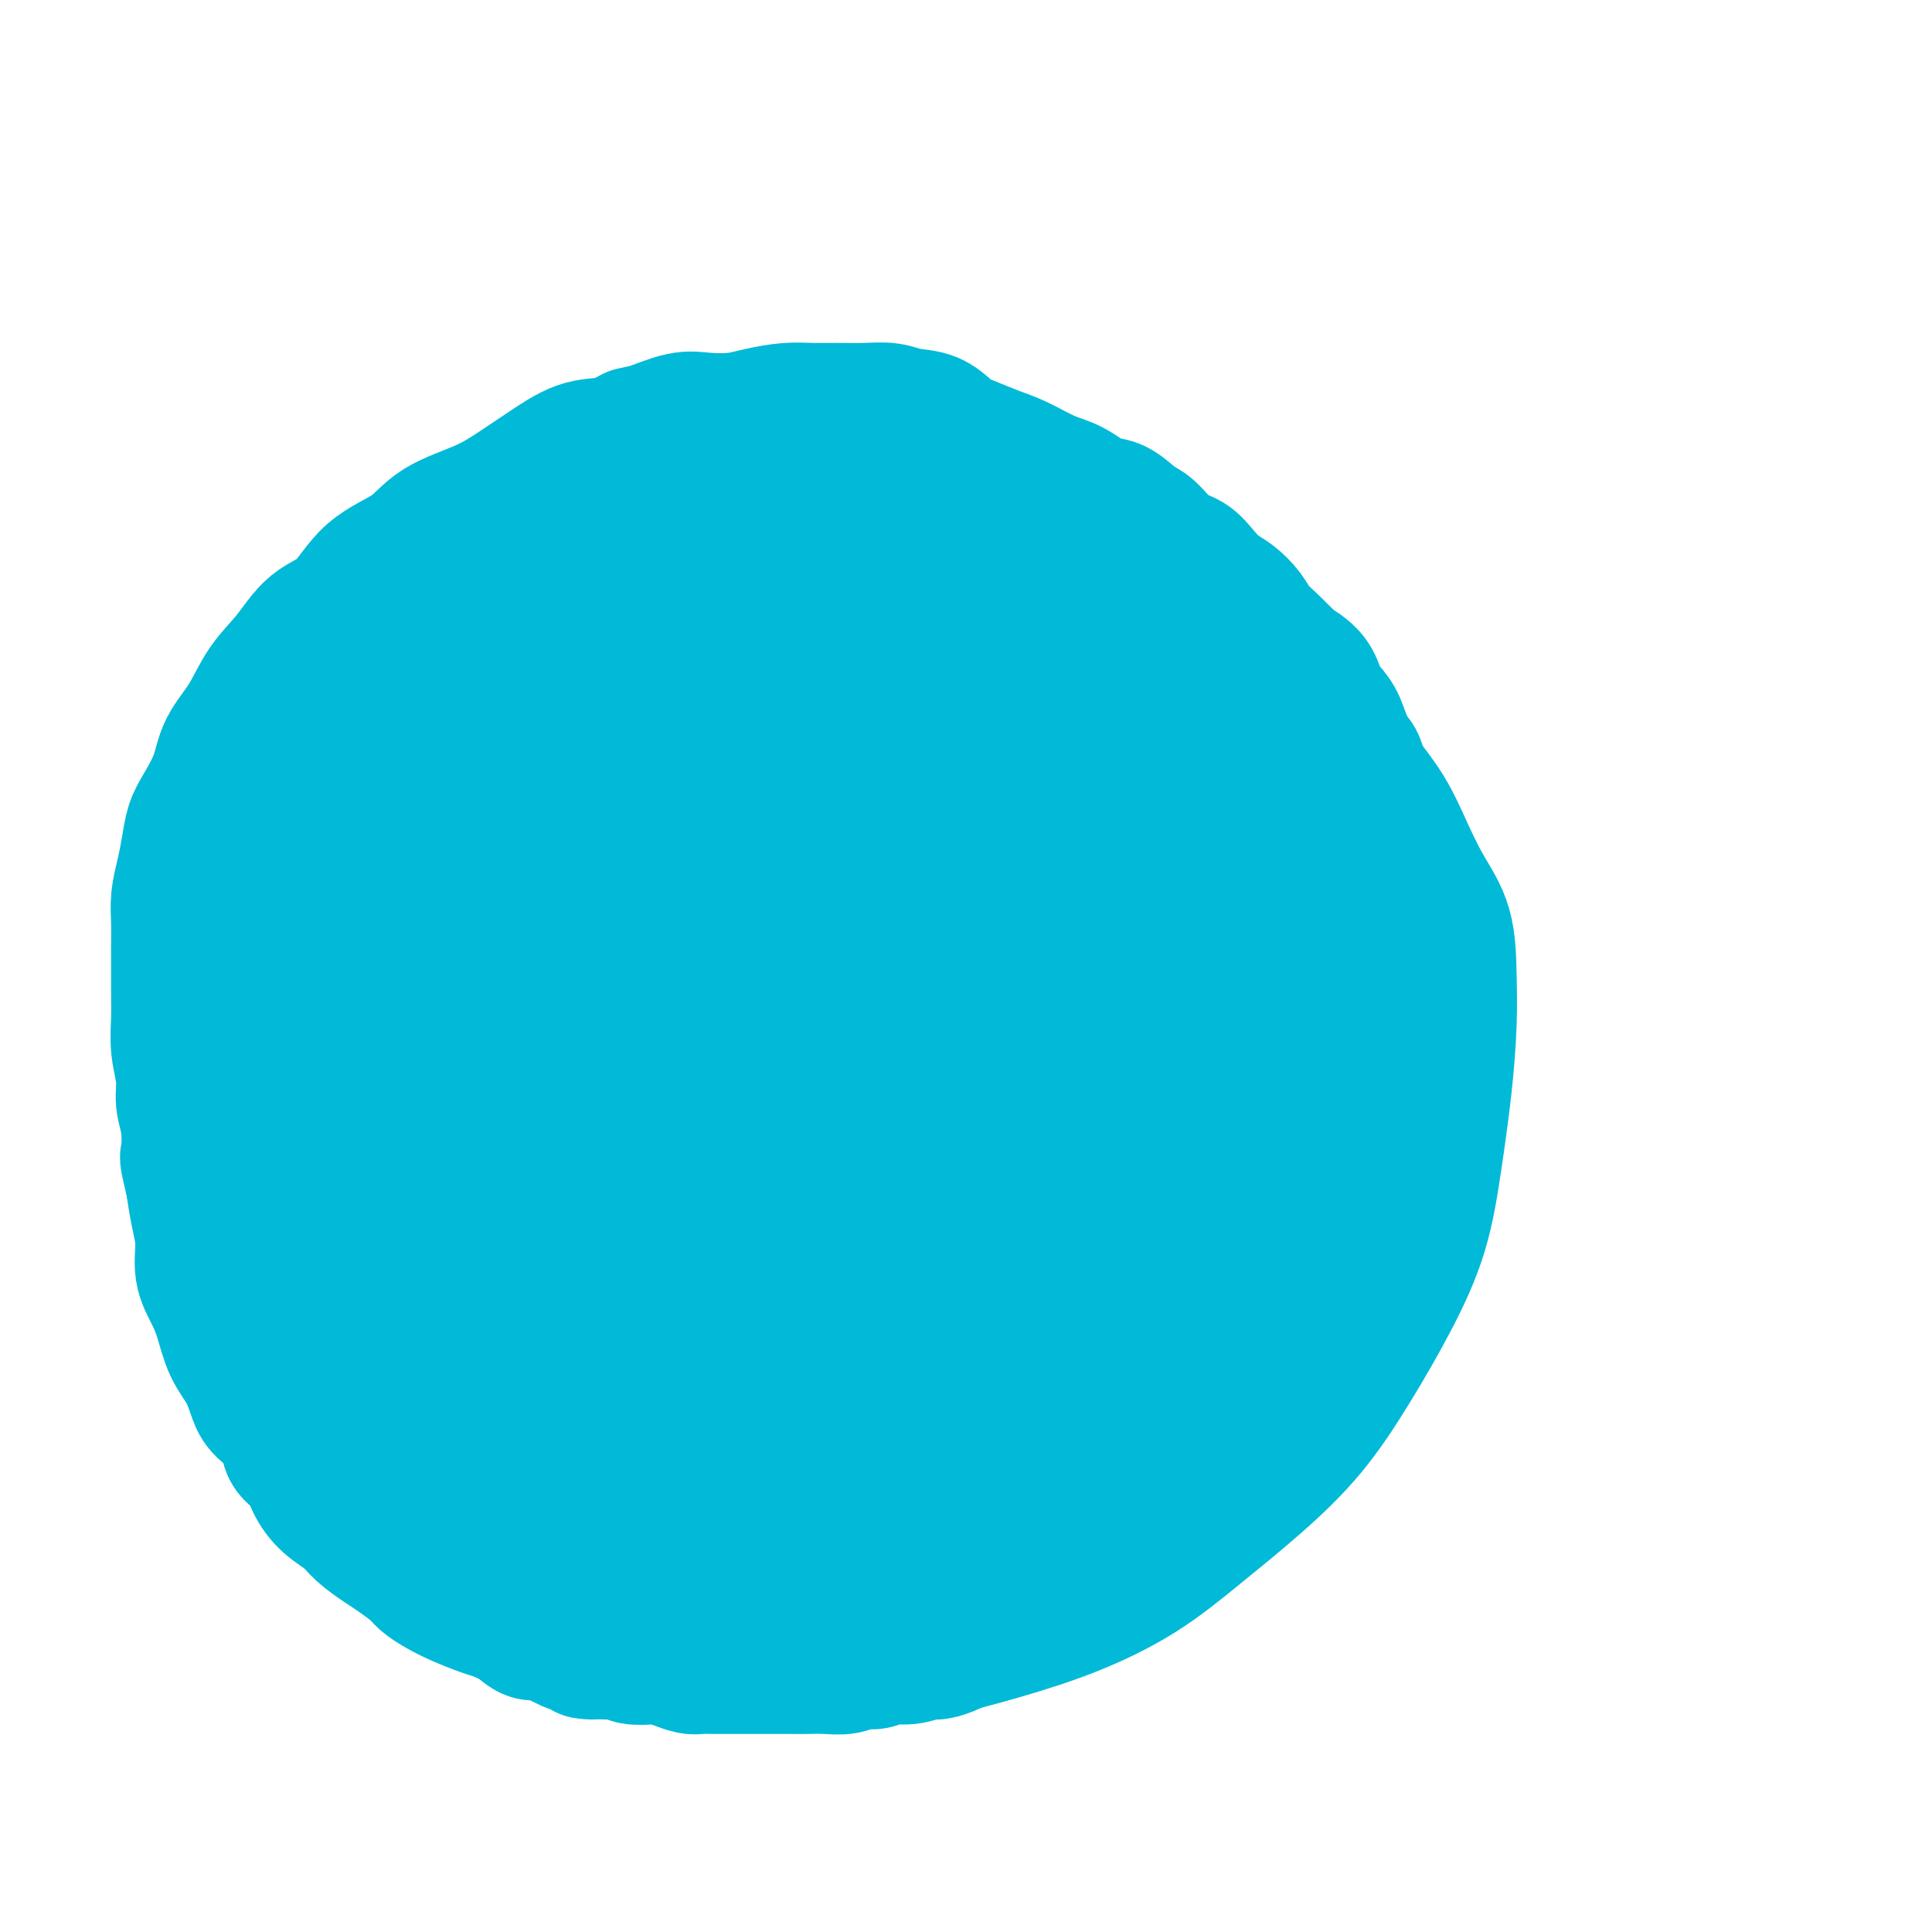
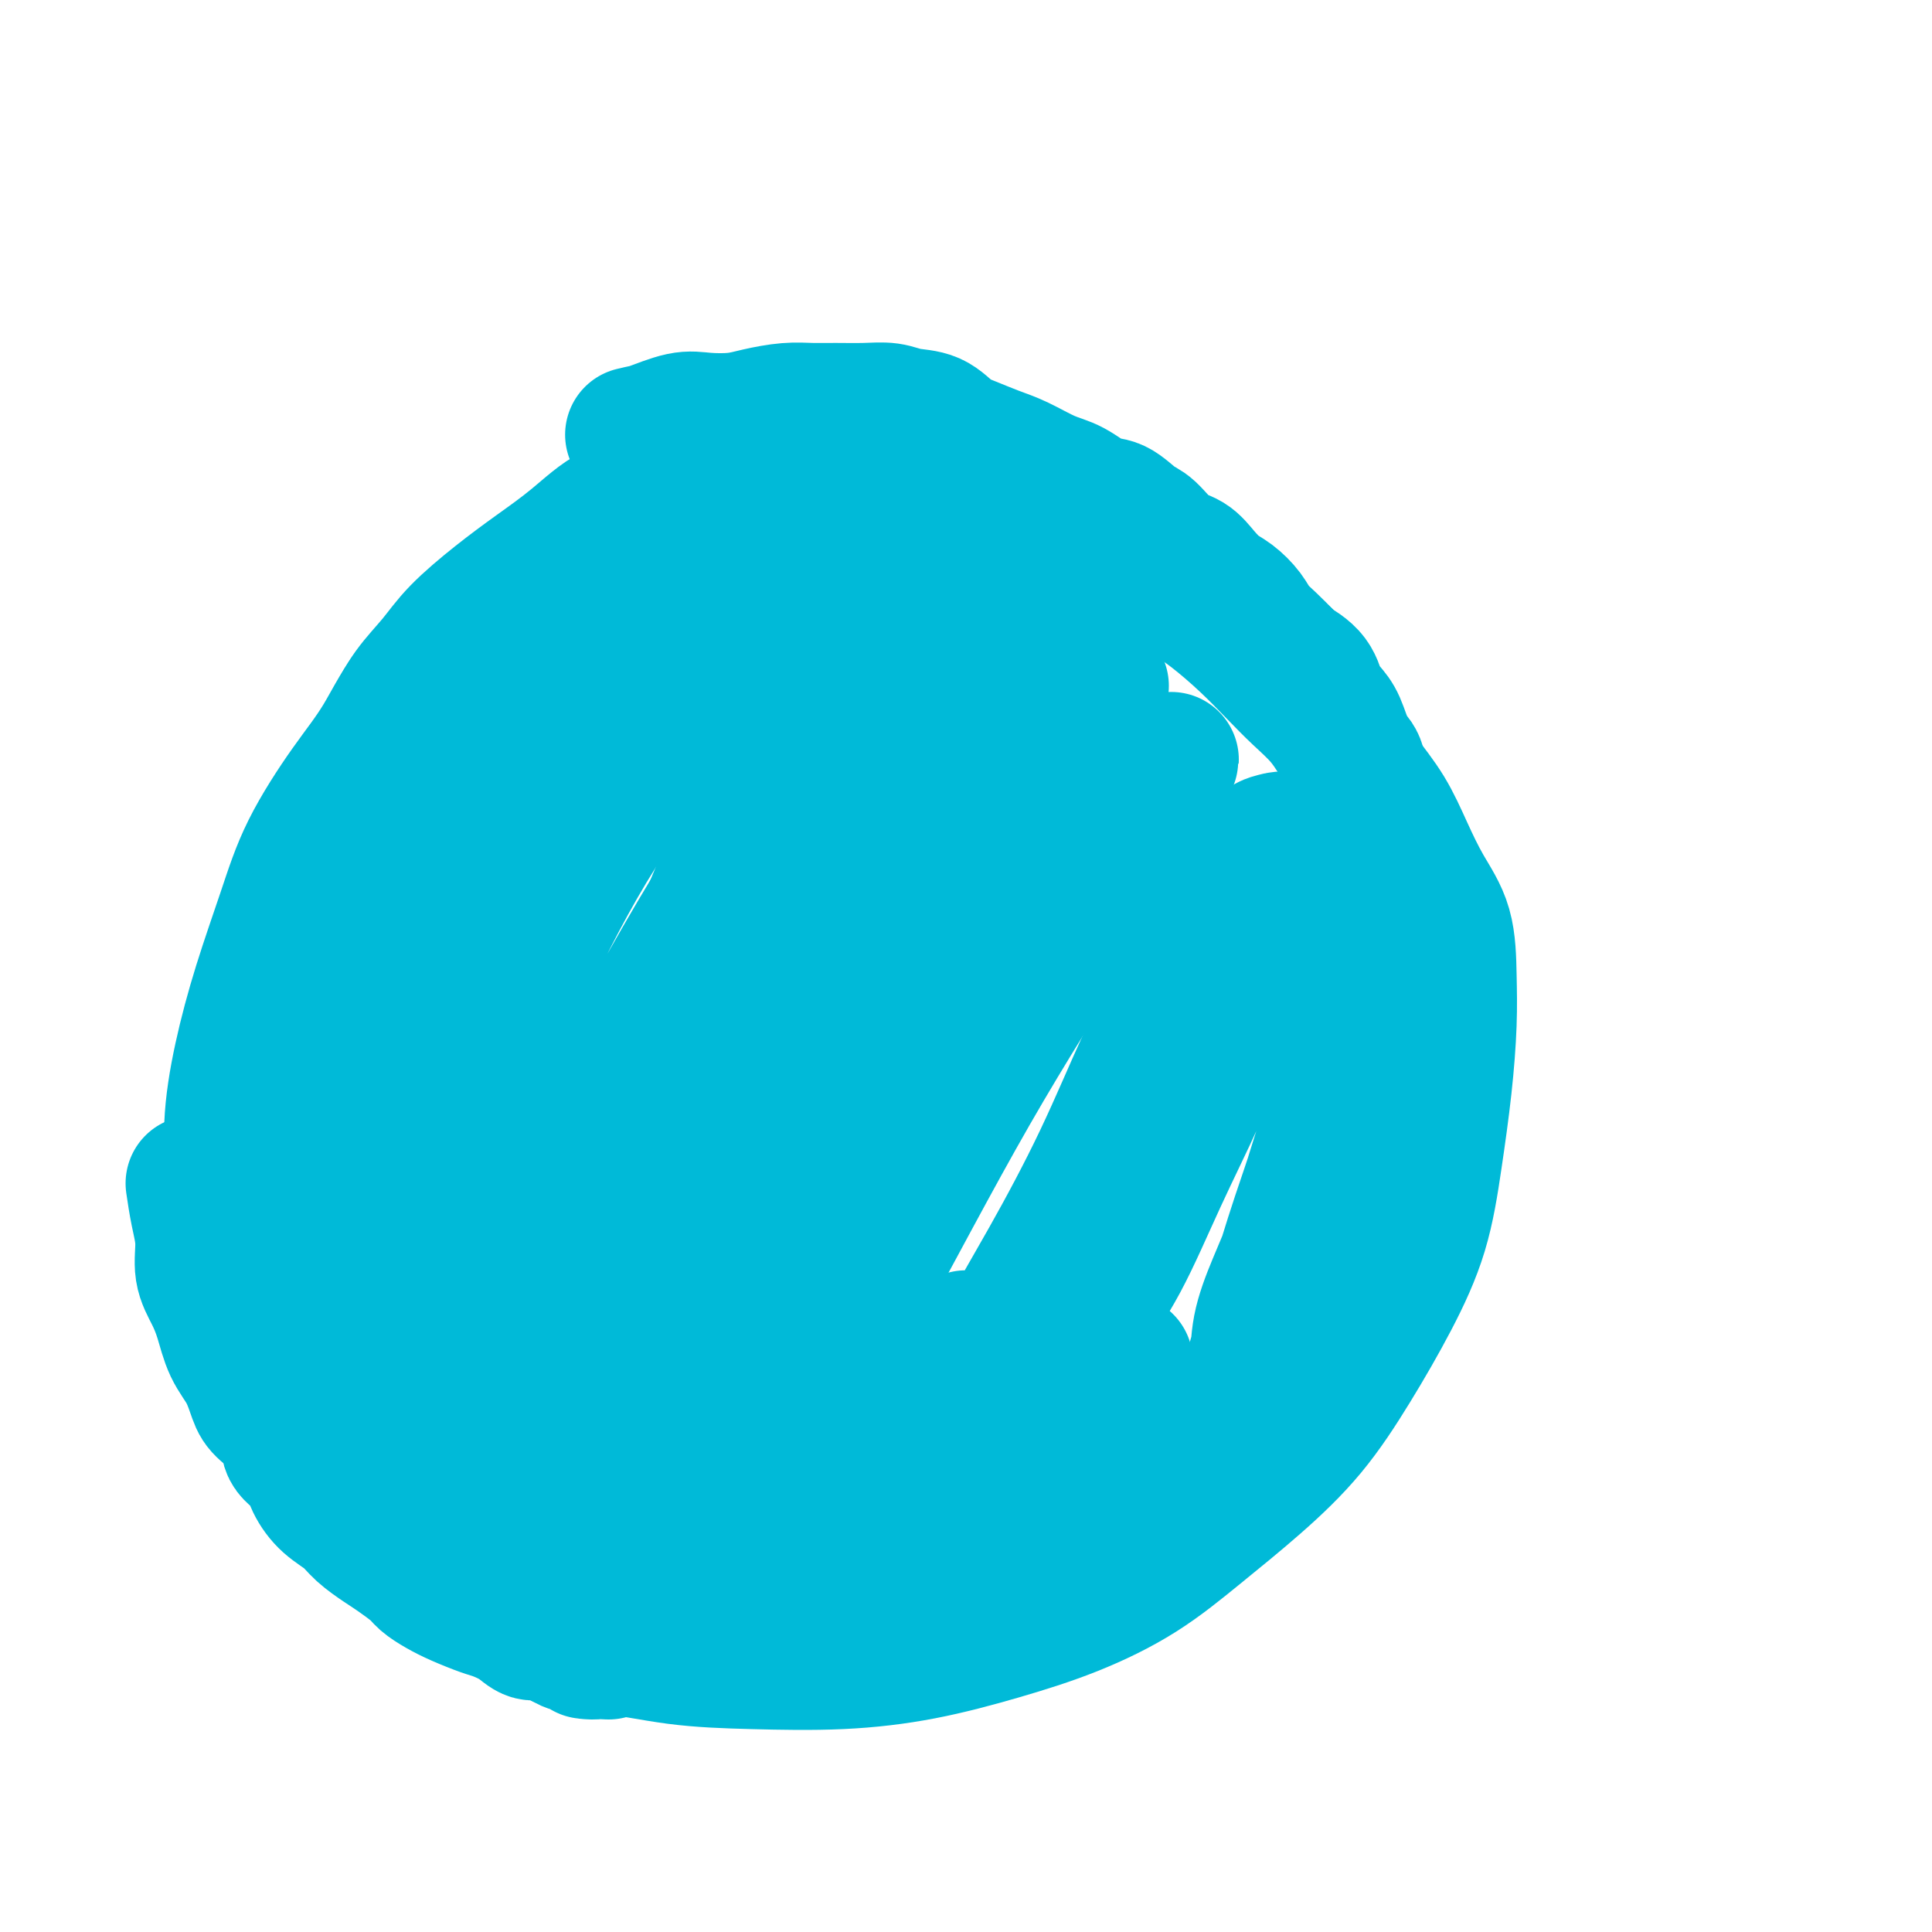
<svg xmlns="http://www.w3.org/2000/svg" viewBox="0 0 400 400" version="1.1">
  <g fill="none" stroke="#00BAD8" stroke-width="28" stroke-linecap="round" stroke-linejoin="round">
    <path d="M199,121c-3.170,-2.942 -6.340,-5.885 -8,-7c-1.660,-1.115 -1.809,-0.404 -2,0c-0.191,0.404 -0.425,0.500 -2,0c-1.575,-0.500 -4.491,-1.598 -8,-2c-3.509,-0.402 -7.611,-0.110 -12,0c-4.389,0.110 -9.064,0.039 -14,0c-4.936,-0.039 -10.133,-0.045 -15,1c-4.867,1.045 -9.406,3.141 -14,5c-4.594,1.859 -9.245,3.481 -13,5c-3.755,1.519 -6.615,2.934 -9,5c-2.385,2.066 -4.293,4.781 -7,7c-2.707,2.219 -6.211,3.941 -9,7c-2.789,3.059 -4.864,7.455 -7,11c-2.136,3.545 -4.333,6.238 -7,10c-2.667,3.762 -5.805,8.594 -8,13c-2.195,4.406 -3.449,8.385 -5,13c-1.551,4.615 -3.401,9.867 -5,15c-1.599,5.133 -2.946,10.146 -4,15c-1.054,4.854 -1.814,9.548 -2,14c-0.186,4.452 0.201,8.662 0,13c-0.201,4.338 -0.991,8.805 0,13c0.991,4.195 3.763,8.117 6,12c2.237,3.883 3.938,7.727 6,12c2.062,4.273 4.484,8.974 7,13c2.516,4.026 5.127,7.377 8,11c2.873,3.623 6.007,7.517 9,11c2.993,3.483 5.844,6.553 9,9c3.156,2.447 6.616,4.271 10,6c3.384,1.729 6.692,3.365 10,5" />
    <path d="M113,338c6.779,3.667 9.226,2.834 13,3c3.774,0.166 8.877,1.329 14,2c5.123,0.671 10.268,0.849 16,1c5.732,0.151 12.051,0.273 18,0c5.949,-0.273 11.527,-0.943 17,-2c5.473,-1.057 10.840,-2.501 16,-4c5.160,-1.499 10.113,-3.052 15,-5c4.887,-1.948 9.707,-4.289 14,-7c4.293,-2.711 8.057,-5.790 12,-9c3.943,-3.210 8.064,-6.550 12,-10c3.936,-3.450 7.687,-7.010 11,-11c3.313,-3.990 6.186,-8.410 9,-13c2.814,-4.590 5.567,-9.351 8,-14c2.433,-4.649 4.547,-9.187 6,-14c1.453,-4.813 2.245,-9.902 3,-15c0.755,-5.098 1.472,-10.205 2,-15c0.528,-4.795 0.865,-9.276 1,-13c0.135,-3.724 0.068,-6.689 0,-10c-0.068,-3.311 -0.135,-6.968 -1,-10c-0.865,-3.032 -2.527,-5.439 -4,-8c-1.473,-2.561 -2.756,-5.275 -4,-8c-1.244,-2.725 -2.450,-5.459 -4,-8c-1.550,-2.541 -3.445,-4.887 -5,-7c-1.555,-2.113 -2.769,-3.991 -4,-6c-1.231,-2.009 -2.477,-4.148 -4,-6c-1.523,-1.852 -3.321,-3.419 -5,-5c-1.679,-1.581 -3.237,-3.178 -5,-5c-1.763,-1.822 -3.730,-3.870 -6,-6c-2.270,-2.130 -4.842,-4.343 -7,-6c-2.158,-1.657 -3.902,-2.759 -6,-4c-2.098,-1.241 -4.549,-2.620 -7,-4" />
    <path d="M238,119c-6.612,-5.403 -5.141,-3.910 -6,-4c-0.859,-0.090 -4.049,-1.763 -7,-3c-2.951,-1.237 -5.663,-2.038 -8,-3c-2.337,-0.962 -4.300,-2.086 -7,-3c-2.700,-0.914 -6.137,-1.618 -9,-2c-2.863,-0.382 -5.153,-0.442 -8,-1c-2.847,-0.558 -6.250,-1.614 -9,-2c-2.750,-0.386 -4.846,-0.103 -7,0c-2.154,0.103 -4.365,0.025 -7,0c-2.635,-0.025 -5.693,0.004 -8,0c-2.307,-0.004 -3.864,-0.041 -6,0c-2.136,0.041 -4.851,0.158 -7,0c-2.149,-0.158 -3.731,-0.592 -6,0c-2.269,0.592 -5.226,2.210 -8,3c-2.774,0.790 -5.364,0.751 -8,2c-2.636,1.249 -5.316,3.785 -8,6c-2.684,2.215 -5.372,4.110 -8,6c-2.628,1.890 -5.196,3.777 -8,6c-2.804,2.223 -5.845,4.783 -8,7c-2.155,2.217 -3.425,4.092 -5,6c-1.575,1.908 -3.456,3.848 -5,6c-1.544,2.152 -2.750,4.515 -4,7c-1.250,2.485 -2.544,5.091 -4,8c-1.456,2.909 -3.072,6.119 -4,9c-0.928,2.881 -1.166,5.432 -2,8c-0.834,2.568 -2.262,5.155 -3,8c-0.738,2.845 -0.786,5.950 -1,9c-0.214,3.050 -0.593,6.044 -1,10c-0.407,3.956 -0.840,8.873 -1,13c-0.160,4.127 -0.046,7.465 0,11c0.046,3.535 0.023,7.268 0,11" />
    <path d="M65,237c-0.303,10.298 0.438,9.044 1,11c0.562,1.956 0.943,7.122 2,11c1.057,3.878 2.790,6.467 4,9c1.210,2.533 1.898,5.009 3,8c1.102,2.991 2.617,6.496 4,9c1.383,2.504 2.633,4.007 4,6c1.367,1.993 2.851,4.476 5,7c2.149,2.524 4.964,5.088 7,7c2.036,1.912 3.295,3.171 5,5c1.705,1.829 3.856,4.229 6,6c2.144,1.771 4.279,2.913 6,4c1.721,1.087 3.027,2.120 5,3c1.973,0.880 4.611,1.608 7,2c2.389,0.392 4.527,0.446 7,1c2.473,0.554 5.281,1.606 8,2c2.719,0.394 5.348,0.129 8,0c2.652,-0.129 5.326,-0.123 8,0c2.674,0.123 5.348,0.364 8,0c2.652,-0.364 5.282,-1.331 8,-2c2.718,-0.669 5.526,-1.039 8,-2c2.474,-0.961 4.616,-2.513 7,-4c2.384,-1.487 5.010,-2.908 7,-4c1.990,-1.092 3.344,-1.853 5,-3c1.656,-1.147 3.616,-2.680 6,-4c2.384,-1.320 5.194,-2.429 7,-4c1.806,-1.571 2.608,-3.606 4,-5c1.392,-1.394 3.373,-2.147 5,-3c1.627,-0.853 2.900,-1.806 4,-3c1.100,-1.194 2.027,-2.629 3,-4c0.973,-1.371 1.992,-2.677 3,-4c1.008,-1.323 2.004,-2.661 3,-4" />
-     <path d="M233,282c3.895,-4.450 2.633,-4.075 3,-5c0.367,-0.925 2.363,-3.150 4,-5c1.637,-1.850 2.917,-3.326 4,-5c1.083,-1.674 1.971,-3.546 3,-5c1.029,-1.454 2.200,-2.491 3,-4c0.800,-1.509 1.231,-3.491 2,-5c0.769,-1.509 1.878,-2.544 3,-4c1.122,-1.456 2.259,-3.332 3,-5c0.741,-1.668 1.088,-3.127 2,-5c0.912,-1.873 2.391,-4.161 3,-6c0.609,-1.839 0.348,-3.228 1,-5c0.652,-1.772 2.217,-3.928 3,-6c0.783,-2.072 0.784,-4.062 1,-6c0.216,-1.938 0.646,-3.825 1,-6c0.354,-2.175 0.633,-4.637 1,-7c0.367,-2.363 0.821,-4.628 1,-7c0.179,-2.372 0.084,-4.851 0,-7c-0.084,-2.149 -0.157,-3.969 0,-6c0.157,-2.031 0.542,-4.272 0,-6c-0.542,-1.728 -2.012,-2.943 -3,-4c-0.988,-1.057 -1.493,-1.955 -2,-3c-0.507,-1.045 -1.016,-2.235 -2,-3c-0.984,-0.765 -2.442,-1.104 -3,-2c-0.558,-0.896 -0.216,-2.349 -1,-3c-0.784,-0.651 -2.695,-0.500 -4,-1c-1.305,-0.500 -2.003,-1.652 -3,-3c-0.997,-1.348 -2.292,-2.892 -4,-4c-1.708,-1.108 -3.829,-1.782 -6,-3c-2.171,-1.218 -4.392,-2.982 -6,-4c-1.608,-1.018 -2.602,-1.291 -4,-2c-1.398,-0.709 -3.199,-1.855 -5,-3" />
    <path d="M228,142c-5.896,-3.225 -4.637,-1.286 -5,-1c-0.363,0.286 -2.347,-1.080 -4,-2c-1.653,-0.920 -2.975,-1.395 -5,-2c-2.025,-0.605 -4.753,-1.342 -7,-2c-2.247,-0.658 -4.014,-1.238 -6,-2c-1.986,-0.762 -4.190,-1.707 -7,-2c-2.810,-0.293 -6.225,0.065 -9,0c-2.775,-0.065 -4.908,-0.553 -7,-1c-2.092,-0.447 -4.142,-0.853 -7,-1c-2.858,-0.147 -6.526,-0.034 -9,0c-2.474,0.034 -3.756,-0.012 -6,0c-2.244,0.012 -5.450,0.081 -8,0c-2.550,-0.081 -4.444,-0.310 -7,0c-2.556,0.310 -5.773,1.161 -9,2c-3.227,0.839 -6.463,1.665 -10,3c-3.537,1.335 -7.376,3.180 -11,5c-3.624,1.820 -7.033,3.616 -10,6c-2.967,2.384 -5.491,5.355 -8,8c-2.509,2.645 -5.004,4.965 -7,8c-1.996,3.035 -3.495,6.784 -5,11c-1.505,4.216 -3.017,8.900 -5,14c-1.983,5.100 -4.437,10.617 -6,17c-1.563,6.383 -2.236,13.634 -3,20c-0.764,6.366 -1.620,11.849 -2,18c-0.380,6.151 -0.283,12.969 0,18c0.283,5.031 0.752,8.274 2,11c1.248,2.726 3.277,4.935 5,6c1.723,1.065 3.142,0.987 5,1c1.858,0.013 4.154,0.119 7,0c2.846,-0.119 6.242,-0.463 10,-3c3.758,-2.537 7.879,-7.269 12,-12" />
    <path d="M106,262c4.194,-4.685 8.678,-10.397 13,-17c4.322,-6.603 8.480,-14.098 12,-21c3.520,-6.902 6.400,-13.211 9,-19c2.600,-5.789 4.919,-11.057 7,-16c2.081,-4.943 3.922,-9.559 5,-14c1.078,-4.441 1.392,-8.706 2,-13c0.608,-4.294 1.509,-8.619 2,-12c0.491,-3.381 0.572,-5.820 0,-8c-0.572,-2.180 -1.797,-4.102 -3,-5c-1.203,-0.898 -2.385,-0.773 -4,-1c-1.615,-0.227 -3.663,-0.808 -5,-1c-1.337,-0.192 -1.962,0.004 -4,0c-2.038,-0.004 -5.489,-0.208 -9,0c-3.511,0.208 -7.082,0.827 -11,3c-3.918,2.173 -8.185,5.899 -12,10c-3.815,4.101 -7.179,8.576 -11,14c-3.821,5.424 -8.098,11.798 -11,18c-2.902,6.202 -4.430,12.232 -6,18c-1.570,5.768 -3.182,11.274 -4,17c-0.818,5.726 -0.844,11.670 -1,17c-0.156,5.330 -0.444,10.045 0,14c0.444,3.955 1.621,7.151 3,10c1.379,2.849 2.961,5.352 5,7c2.039,1.648 4.535,2.440 7,3c2.465,0.560 4.900,0.889 8,0c3.100,-0.889 6.865,-2.995 11,-6c4.135,-3.005 8.638,-6.907 13,-12c4.362,-5.093 8.581,-11.375 13,-18c4.419,-6.625 9.036,-13.591 13,-21c3.964,-7.409 7.275,-15.260 10,-22c2.725,-6.740 4.862,-12.370 7,-18" />
    <path d="M165,169c3.318,-8.510 3.114,-9.784 3,-12c-0.114,-2.216 -0.137,-5.373 0,-8c0.137,-2.627 0.436,-4.725 0,-6c-0.436,-1.275 -1.606,-1.727 -3,-2c-1.394,-0.273 -3.012,-0.368 -7,0c-3.988,0.368 -10.346,1.200 -17,4c-6.654,2.800 -13.605,7.567 -20,13c-6.395,5.433 -12.234,11.531 -18,19c-5.766,7.469 -11.459,16.309 -16,25c-4.541,8.691 -7.930,17.233 -11,25c-3.070,7.767 -5.821,14.759 -7,21c-1.179,6.241 -0.788,11.733 0,16c0.788,4.267 1.971,7.310 4,9c2.029,1.690 4.902,2.026 8,2c3.098,-0.026 6.421,-0.413 11,-3c4.579,-2.587 10.415,-7.372 16,-13c5.585,-5.628 10.918,-12.099 16,-19c5.082,-6.901 9.911,-14.234 14,-22c4.089,-7.766 7.437,-15.967 11,-24c3.563,-8.033 7.339,-15.897 10,-23c2.661,-7.103 4.206,-13.444 5,-19c0.794,-5.556 0.836,-10.326 1,-14c0.164,-3.674 0.450,-6.251 0,-8c-0.450,-1.749 -1.636,-2.670 -3,-3c-1.364,-0.330 -2.906,-0.070 -5,0c-2.094,0.070 -4.741,-0.051 -9,2c-4.259,2.051 -10.130,6.273 -16,12c-5.870,5.727 -11.738,12.958 -17,21c-5.262,8.042 -9.917,16.896 -14,26c-4.083,9.104 -7.595,18.458 -10,27c-2.405,8.542 -3.702,16.271 -5,24" />
-     <path d="M86,239c-2.461,11.046 -1.115,13.163 0,16c1.115,2.837 1.997,6.396 4,8c2.003,1.604 5.127,1.252 8,1c2.873,-0.252 5.495,-0.404 10,-3c4.505,-2.596 10.893,-7.636 17,-14c6.107,-6.364 11.934,-14.051 18,-22c6.066,-7.949 12.372,-16.162 18,-25c5.628,-8.838 10.577,-18.303 15,-27c4.423,-8.697 8.319,-16.625 11,-23c2.681,-6.375 4.148,-11.195 5,-15c0.852,-3.805 1.089,-6.595 1,-8c-0.089,-1.405 -0.503,-1.424 -2,-1c-1.497,0.424 -4.076,1.293 -9,5c-4.924,3.707 -12.194,10.253 -20,19c-7.806,8.747 -16.148,19.695 -24,31c-7.852,11.305 -15.215,22.968 -21,33c-5.785,10.032 -9.993,18.435 -13,27c-3.007,8.565 -4.814,17.293 -6,23c-1.186,5.707 -1.751,8.395 -2,10c-0.249,1.605 -0.180,2.129 1,2c1.180,-0.129 3.473,-0.909 6,-3c2.527,-2.091 5.287,-5.493 9,-11c3.713,-5.507 8.378,-13.119 13,-21c4.622,-7.881 9.199,-16.031 13,-24c3.801,-7.969 6.824,-15.757 10,-24c3.176,-8.243 6.505,-16.942 9,-24c2.495,-7.058 4.158,-12.474 5,-17c0.842,-4.526 0.865,-8.162 1,-11c0.135,-2.838 0.383,-4.880 0,-6c-0.383,-1.120 -1.395,-1.320 -3,-1c-1.605,0.320 -3.802,1.160 -6,2" />
    <path d="M154,136c-3.517,2.082 -7.811,6.786 -13,13c-5.189,6.214 -11.275,13.937 -17,23c-5.725,9.063 -11.089,19.465 -16,30c-4.911,10.535 -9.369,21.203 -13,32c-3.631,10.797 -6.434,21.725 -8,30c-1.566,8.275 -1.896,13.899 -2,18c-0.104,4.101 0.019,6.678 1,8c0.981,1.322 2.822,1.387 5,0c2.178,-1.387 4.693,-4.226 9,-9c4.307,-4.774 10.405,-11.483 17,-20c6.595,-8.517 13.686,-18.843 21,-30c7.314,-11.157 14.853,-23.144 22,-35c7.147,-11.856 13.904,-23.581 20,-34c6.096,-10.419 11.530,-19.533 15,-26c3.470,-6.467 4.975,-10.287 6,-14c1.025,-3.713 1.568,-7.318 1,-8c-0.568,-0.682 -2.248,1.558 -5,5c-2.752,3.442 -6.578,8.086 -12,15c-5.422,6.914 -12.442,16.097 -20,27c-7.558,10.903 -15.656,23.524 -24,38c-8.344,14.476 -16.934,30.806 -24,46c-7.066,15.194 -12.607,29.251 -17,41c-4.393,11.749 -7.639,21.191 -9,27c-1.361,5.809 -0.838,7.987 0,9c0.838,1.013 1.989,0.862 4,-1c2.011,-1.862 4.881,-5.435 10,-13c5.119,-7.565 12.485,-19.120 20,-31c7.515,-11.880 15.177,-24.083 23,-37c7.823,-12.917 15.807,-26.548 23,-38c7.193,-11.452 13.597,-20.726 20,-30" />
    <path d="M191,172c15.700,-24.408 11.948,-17.429 11,-16c-0.948,1.429 0.906,-2.691 2,-4c1.094,-1.309 1.426,0.194 0,3c-1.426,2.806 -4.612,6.916 -9,14c-4.388,7.084 -9.978,17.141 -17,29c-7.022,11.859 -15.477,25.520 -23,39c-7.523,13.480 -14.113,26.779 -20,39c-5.887,12.221 -11.072,23.364 -14,31c-2.928,7.636 -3.598,11.764 -4,14c-0.402,2.236 -0.534,2.580 0,2c0.534,-0.580 1.735,-2.084 4,-6c2.265,-3.916 5.593,-10.246 11,-19c5.407,-8.754 12.893,-19.934 20,-32c7.107,-12.066 13.834,-25.018 21,-37c7.166,-11.982 14.772,-22.993 20,-32c5.228,-9.007 8.078,-16.010 11,-21c2.922,-4.990 5.915,-7.968 7,-10c1.085,-2.032 0.261,-3.118 0,-3c-0.261,0.118 0.039,1.440 -1,4c-1.039,2.560 -3.419,6.360 -8,13c-4.581,6.640 -11.364,16.122 -18,27c-6.636,10.878 -13.125,23.152 -20,36c-6.875,12.848 -14.134,26.269 -20,38c-5.866,11.731 -10.337,21.770 -13,29c-2.663,7.230 -3.517,11.650 -4,14c-0.483,2.350 -0.594,2.630 0,2c0.594,-0.630 1.894,-2.169 4,-6c2.106,-3.831 5.018,-9.955 10,-18c4.982,-8.045 12.034,-18.012 19,-30c6.966,-11.988 13.848,-25.997 20,-38c6.152,-12.003 11.576,-22.002 17,-32" />
    <path d="M197,202c8.441,-15.549 11.044,-19.421 14,-24c2.956,-4.579 6.266,-9.864 8,-13c1.734,-3.136 1.892,-4.124 2,-5c0.108,-0.876 0.165,-1.640 0,-1c-0.165,0.640 -0.554,2.683 -2,6c-1.446,3.317 -3.951,7.906 -8,15c-4.049,7.094 -9.641,16.693 -16,27c-6.359,10.307 -13.484,21.323 -20,33c-6.516,11.677 -12.424,24.016 -18,35c-5.576,10.984 -10.821,20.613 -14,28c-3.179,7.387 -4.291,12.531 -5,15c-0.709,2.469 -1.016,2.262 -1,2c0.016,-0.262 0.353,-0.580 3,-4c2.647,-3.420 7.604,-9.942 13,-18c5.396,-8.058 11.230,-17.653 18,-29c6.770,-11.347 14.476,-24.448 22,-36c7.524,-11.552 14.866,-21.555 21,-31c6.134,-9.445 11.060,-18.331 15,-25c3.940,-6.669 6.894,-11.122 9,-14c2.106,-2.878 3.363,-4.182 4,-5c0.637,-0.818 0.653,-1.150 0,0c-0.653,1.150 -1.977,3.782 -5,9c-3.023,5.218 -7.745,13.022 -14,23c-6.255,9.978 -14.041,22.128 -22,36c-7.959,13.872 -16.090,29.464 -23,42c-6.910,12.536 -12.598,22.016 -16,30c-3.402,7.984 -4.519,14.474 -5,18c-0.481,3.526 -0.325,4.090 0,4c0.325,-0.090 0.818,-0.832 2,-3c1.182,-2.168 3.052,-5.762 7,-12c3.948,-6.238 9.974,-15.119 16,-24" />
-     <path d="M182,281c7.403,-11.561 13.409,-20.963 19,-31c5.591,-10.037 10.765,-20.709 16,-30c5.235,-9.291 10.531,-17.201 14,-23c3.469,-5.799 5.110,-9.487 7,-13c1.890,-3.513 4.029,-6.852 5,-9c0.971,-2.148 0.775,-3.104 1,-3c0.225,0.104 0.873,1.270 0,3c-0.873,1.730 -3.266,4.026 -6,8c-2.734,3.974 -5.809,9.628 -10,17c-4.191,7.372 -9.497,16.462 -15,26c-5.503,9.538 -11.203,19.526 -17,30c-5.797,10.474 -11.692,21.436 -16,30c-4.308,8.564 -7.029,14.731 -9,20c-1.971,5.269 -3.192,9.641 -4,12c-0.808,2.359 -1.203,2.705 -1,3c0.203,0.295 1.002,0.539 2,-1c0.998,-1.539 2.194,-4.863 5,-10c2.806,-5.137 7.224,-12.089 12,-20c4.776,-7.911 9.912,-16.782 16,-27c6.088,-10.218 13.130,-21.782 19,-32c5.870,-10.218 10.568,-19.090 15,-27c4.432,-7.910 8.597,-14.856 12,-21c3.403,-6.144 6.044,-11.484 8,-15c1.956,-3.516 3.225,-5.206 4,-6c0.775,-0.794 1.054,-0.692 1,0c-0.054,0.692 -0.441,1.975 -2,5c-1.559,3.025 -4.291,7.794 -8,14c-3.709,6.206 -8.396,13.849 -13,22c-4.604,8.151 -9.124,16.810 -14,26c-4.876,9.190 -10.107,18.911 -14,27c-3.893,8.089 -6.446,14.544 -9,21" />
-     <path d="M200,277c-10.143,21.212 -6.000,16.740 -5,17c1.000,0.260 -1.143,5.250 -2,8c-0.857,2.750 -0.429,3.261 0,3c0.429,-0.261 0.859,-1.294 2,-3c1.141,-1.706 2.992,-4.086 5,-8c2.008,-3.914 4.173,-9.363 7,-15c2.827,-5.637 6.315,-11.463 10,-18c3.685,-6.537 7.568,-13.786 11,-21c3.432,-7.214 6.413,-14.395 9,-20c2.587,-5.605 4.779,-9.635 7,-14c2.221,-4.365 4.469,-9.067 7,-13c2.531,-3.933 5.343,-7.099 7,-10c1.657,-2.901 2.157,-5.538 3,-7c0.843,-1.462 2.028,-1.750 3,-2c0.972,-0.250 1.730,-0.461 2,0c0.270,0.461 0.052,1.595 0,3c-0.052,1.405 0.063,3.082 -1,6c-1.063,2.918 -3.304,7.077 -5,12c-1.696,4.923 -2.846,10.609 -5,16c-2.154,5.391 -5.312,10.485 -9,17c-3.688,6.515 -7.906,14.449 -11,21c-3.094,6.551 -5.063,11.717 -7,16c-1.937,4.283 -3.841,7.681 -5,11c-1.159,3.319 -1.573,6.558 -2,9c-0.427,2.442 -0.867,4.088 -1,5c-0.133,0.912 0.041,1.092 0,1c-0.041,-0.092 -0.297,-0.455 0,-2c0.297,-1.545 1.149,-4.273 2,-7" />
+     <path d="M200,277c-10.143,21.212 -6.000,16.740 -5,17c1.000,0.260 -1.143,5.250 -2,8c-0.857,2.750 -0.429,3.261 0,3c0.429,-0.261 0.859,-1.294 2,-3c1.141,-1.706 2.992,-4.086 5,-8c2.008,-3.914 4.173,-9.363 7,-15c2.827,-5.637 6.315,-11.463 10,-18c3.685,-6.537 7.568,-13.786 11,-21c3.432,-7.214 6.413,-14.395 9,-20c2.587,-5.605 4.779,-9.635 7,-14c2.221,-4.365 4.469,-9.067 7,-13c2.531,-3.933 5.343,-7.099 7,-10c1.657,-2.901 2.157,-5.538 3,-7c0.843,-1.462 2.028,-1.750 3,-2c0.972,-0.250 1.730,-0.461 2,0c-0.052,1.405 0.063,3.082 -1,6c-1.063,2.918 -3.304,7.077 -5,12c-1.696,4.923 -2.846,10.609 -5,16c-2.154,5.391 -5.312,10.485 -9,17c-3.688,6.515 -7.906,14.449 -11,21c-3.094,6.551 -5.063,11.717 -7,16c-1.937,4.283 -3.841,7.681 -5,11c-1.159,3.319 -1.573,6.558 -2,9c-0.427,2.442 -0.867,4.088 -1,5c-0.133,0.912 0.041,1.092 0,1c-0.041,-0.092 -0.297,-0.455 0,-2c0.297,-1.545 1.149,-4.273 2,-7" />
    <path d="M222,282c0.665,-2.764 1.328,-5.674 3,-9c1.672,-3.326 4.353,-7.068 7,-12c2.647,-4.932 5.259,-11.055 8,-17c2.741,-5.945 5.612,-11.713 8,-17c2.388,-5.287 4.292,-10.094 7,-15c2.708,-4.906 6.221,-9.912 9,-14c2.779,-4.088 4.825,-7.257 7,-10c2.175,-2.743 4.477,-5.060 6,-7c1.523,-1.940 2.265,-3.503 3,-4c0.735,-0.497 1.463,0.072 2,0c0.537,-0.072 0.881,-0.785 1,0c0.119,0.785 0.011,3.068 0,5c-0.011,1.932 0.073,3.514 0,6c-0.073,2.486 -0.304,5.877 -1,10c-0.696,4.123 -1.856,8.977 -3,15c-1.144,6.023 -2.272,13.215 -4,20c-1.728,6.785 -4.056,13.163 -6,19c-1.944,5.837 -3.504,11.134 -5,16c-1.496,4.866 -2.930,9.301 -4,13c-1.070,3.699 -1.777,6.660 -2,9c-0.223,2.340 0.039,4.058 0,4c-0.039,-0.058 -0.380,-1.892 0,-4c0.380,-2.108 1.482,-4.489 2,-7c0.518,-2.511 0.451,-5.153 1,-8c0.549,-2.847 1.713,-5.901 3,-9c1.287,-3.099 2.695,-6.243 4,-10c1.305,-3.757 2.505,-8.127 4,-13c1.495,-4.873 3.284,-10.249 5,-15c1.716,-4.751 3.358,-8.875 5,-13" />
    <path d="M282,215c3.876,-11.195 3.067,-9.183 4,-10c0.933,-0.817 3.609,-4.463 5,-7c1.391,-2.537 1.497,-3.964 2,-5c0.503,-1.036 1.401,-1.681 2,-2c0.599,-0.319 0.898,-0.313 1,0c0.102,0.313 0.007,0.934 0,2c-0.007,1.066 0.074,2.578 0,4c-0.074,1.422 -0.304,2.753 -1,5c-0.696,2.247 -1.859,5.410 -3,9c-1.141,3.590 -2.262,7.606 -4,12c-1.738,4.394 -4.095,9.167 -6,14c-1.905,4.833 -3.357,9.726 -5,14c-1.643,4.274 -3.475,7.928 -5,11c-1.525,3.072 -2.743,5.560 -4,8c-1.257,2.440 -2.554,4.831 -4,7c-1.446,2.169 -3.043,4.117 -4,6c-0.957,1.883 -1.275,3.700 -2,5c-0.725,1.300 -1.857,2.081 -3,3c-1.143,0.919 -2.297,1.974 -3,3c-0.703,1.026 -0.955,2.021 -2,3c-1.045,0.979 -2.884,1.942 -4,3c-1.116,1.058 -1.510,2.212 -2,3c-0.490,0.788 -1.075,1.212 -2,2c-0.925,0.788 -2.190,1.942 -3,3c-0.810,1.058 -1.164,2.020 -2,3c-0.836,0.980 -2.152,1.977 -3,3c-0.848,1.023 -1.227,2.073 -2,3c-0.773,0.927 -1.939,1.733 -3,3c-1.061,1.267 -2.016,2.995 -3,4c-0.984,1.005 -1.995,1.287 -3,2c-1.005,0.713 -2.002,1.856 -3,3" />
-     <path d="M220,329c-6.350,6.924 -3.225,3.735 -3,3c0.225,-0.735 -2.448,0.983 -4,2c-1.552,1.017 -1.981,1.333 -3,2c-1.019,0.667 -2.628,1.684 -4,2c-1.372,0.316 -2.507,-0.069 -3,0c-0.493,0.069 -0.343,0.592 -1,1c-0.657,0.408 -2.121,0.702 -3,1c-0.879,0.298 -1.173,0.601 -2,1c-0.827,0.399 -2.188,0.896 -3,1c-0.812,0.104 -1.074,-0.183 -2,0c-0.926,0.183 -2.515,0.837 -4,1c-1.485,0.163 -2.865,-0.167 -4,0c-1.135,0.167 -2.026,0.829 -3,1c-0.974,0.171 -2.031,-0.150 -3,0c-0.969,0.150 -1.848,0.772 -3,1c-1.152,0.228 -2.575,0.061 -4,0c-1.425,-0.061 -2.851,-0.016 -4,0c-1.149,0.016 -2.021,0.004 -3,0c-0.979,-0.004 -2.064,-0.001 -3,0c-0.936,0.001 -1.721,0.000 -3,0c-1.279,-0.000 -3.052,0.001 -4,0c-0.948,-0.001 -1.072,-0.003 -2,0c-0.928,0.003 -2.662,0.011 -4,0c-1.338,-0.011 -2.282,-0.042 -3,0c-0.718,0.042 -1.211,0.156 -2,0c-0.789,-0.156 -1.873,-0.581 -3,-1c-1.127,-0.419 -2.296,-0.830 -3,-1c-0.704,-0.170 -0.941,-0.097 -2,0c-1.059,0.097 -2.939,0.218 -4,0c-1.061,-0.218 -1.303,-0.777 -2,-1c-0.697,-0.223 -1.848,-0.112 -3,0" />
    <path d="M126,342c-8.112,-0.410 -3.892,0.063 -3,0c0.892,-0.063 -1.544,-0.664 -3,-1c-1.456,-0.336 -1.930,-0.409 -3,-1c-1.070,-0.591 -2.735,-1.702 -4,-2c-1.265,-0.298 -2.130,0.215 -3,0c-0.870,-0.215 -1.744,-1.160 -3,-2c-1.256,-0.840 -2.893,-1.576 -4,-2c-1.107,-0.424 -1.684,-0.535 -3,-1c-1.316,-0.465 -3.371,-1.283 -5,-2c-1.629,-0.717 -2.833,-1.332 -4,-2c-1.167,-0.668 -2.297,-1.389 -3,-2c-0.703,-0.611 -0.977,-1.111 -2,-2c-1.023,-0.889 -2.794,-2.166 -4,-3c-1.206,-0.834 -1.846,-1.226 -3,-2c-1.154,-0.774 -2.821,-1.929 -4,-3c-1.179,-1.071 -1.868,-2.057 -3,-3c-1.132,-0.943 -2.706,-1.844 -4,-3c-1.294,-1.156 -2.308,-2.568 -3,-4c-0.692,-1.432 -1.064,-2.885 -2,-4c-0.936,-1.115 -2.438,-1.894 -3,-3c-0.562,-1.106 -0.185,-2.541 -1,-4c-0.815,-1.459 -2.823,-2.942 -4,-4c-1.177,-1.058 -1.522,-1.692 -2,-3c-0.478,-1.308 -1.088,-3.289 -2,-5c-0.912,-1.711 -2.124,-3.152 -3,-5c-0.876,-1.848 -1.415,-4.103 -2,-6c-0.585,-1.897 -1.218,-3.437 -2,-5c-0.782,-1.563 -1.715,-3.151 -2,-5c-0.285,-1.849 0.077,-3.959 0,-6c-0.077,-2.041 -0.593,-4.012 -1,-6c-0.407,-1.988 -0.703,-3.994 -1,-6" />
-     <path d="M40,245c-1.482,-6.320 -1.185,-5.119 -1,-6c0.185,-0.881 0.260,-3.845 0,-6c-0.260,-2.155 -0.854,-3.503 -1,-5c-0.146,-1.497 0.157,-3.144 0,-5c-0.157,-1.856 -0.774,-3.920 -1,-6c-0.226,-2.080 -0.060,-4.176 0,-6c0.060,-1.824 0.015,-3.375 0,-5c-0.015,-1.625 -0.001,-3.322 0,-5c0.001,-1.678 -0.011,-3.336 0,-5c0.011,-1.664 0.044,-3.334 0,-5c-0.044,-1.666 -0.165,-3.329 0,-5c0.165,-1.671 0.615,-3.352 1,-5c0.385,-1.648 0.706,-3.265 1,-5c0.294,-1.735 0.560,-3.588 1,-5c0.440,-1.412 1.053,-2.382 2,-4c0.947,-1.618 2.227,-3.883 3,-6c0.773,-2.117 1.040,-4.086 2,-6c0.960,-1.914 2.612,-3.772 4,-6c1.388,-2.228 2.513,-4.826 4,-7c1.487,-2.174 3.335,-3.924 5,-6c1.665,-2.076 3.147,-4.477 5,-6c1.853,-1.523 4.076,-2.167 6,-4c1.924,-1.833 3.549,-4.853 6,-7c2.451,-2.147 5.728,-3.420 8,-5c2.272,-1.580 3.541,-3.467 6,-5c2.459,-1.533 6.110,-2.710 9,-4c2.890,-1.290 5.020,-2.691 7,-4c1.980,-1.309 3.809,-2.526 6,-4c2.191,-1.474 4.744,-3.204 7,-4c2.256,-0.796 4.216,-0.656 6,-1c1.784,-0.344 3.392,-1.172 5,-2" />
    <path d="M131,90c2.303,-0.570 2.561,-0.495 4,-1c1.439,-0.505 4.061,-1.589 6,-2c1.939,-0.411 3.196,-0.149 5,0c1.804,0.149 4.154,0.183 6,0c1.846,-0.183 3.189,-0.585 5,-1c1.811,-0.415 4.091,-0.844 6,-1c1.909,-0.156 3.447,-0.038 5,0c1.553,0.038 3.122,-0.003 5,0c1.878,0.003 4.067,0.049 6,0c1.933,-0.049 3.611,-0.193 5,0c1.389,0.193 2.489,0.723 4,1c1.511,0.277 3.434,0.300 5,1c1.566,0.700 2.774,2.079 4,3c1.226,0.921 2.469,1.386 4,2c1.531,0.614 3.350,1.377 5,2c1.650,0.623 3.129,1.107 5,2c1.871,0.893 4.132,2.197 6,3c1.868,0.803 3.342,1.105 5,2c1.658,0.895 3.500,2.383 5,3c1.500,0.617 2.660,0.363 4,1c1.340,0.637 2.862,2.165 4,3c1.138,0.835 1.894,0.976 3,2c1.106,1.024 2.564,2.931 4,4c1.436,1.069 2.850,1.301 4,2c1.150,0.699 2.036,1.867 3,3c0.964,1.133 2.004,2.232 3,3c0.996,0.768 1.946,1.206 3,2c1.054,0.794 2.210,1.945 3,3c0.790,1.055 1.213,2.015 2,3c0.787,0.985 1.939,1.996 3,3c1.061,1.004 2.030,2.002 3,3" />
    <path d="M266,136c5.711,5.181 2.489,2.635 2,2c-0.489,-0.635 1.755,0.641 3,2c1.245,1.359 1.490,2.799 2,4c0.510,1.201 1.287,2.161 2,3c0.713,0.839 1.364,1.557 2,3c0.636,1.443 1.256,3.610 2,5c0.744,1.390 1.613,2.001 2,3c0.387,0.999 0.293,2.385 1,4c0.707,1.615 2.217,3.461 3,5c0.783,1.539 0.841,2.773 1,4c0.159,1.227 0.421,2.446 1,4c0.579,1.554 1.476,3.443 2,5c0.524,1.557 0.676,2.782 1,4c0.324,1.218 0.819,2.428 1,4c0.181,1.572 0.049,3.507 0,5c-0.049,1.493 -0.013,2.544 0,4c0.013,1.456 0.003,3.319 0,5c-0.003,1.681 -0.001,3.182 0,5c0.001,1.818 -0.001,3.953 0,6c0.001,2.047 0.003,4.005 0,6c-0.003,1.995 -0.012,4.026 0,6c0.012,1.974 0.046,3.890 0,6c-0.046,2.110 -0.171,4.412 -1,7c-0.829,2.588 -2.362,5.461 -3,8c-0.638,2.539 -0.383,4.743 -1,7c-0.617,2.257 -2.108,4.568 -3,7c-0.892,2.432 -1.187,4.986 -2,7c-0.813,2.014 -2.146,3.488 -3,5c-0.854,1.512 -1.230,3.061 -2,5c-0.770,1.939 -1.934,4.268 -3,6c-1.066,1.732 -2.033,2.866 -3,4" />
  </g>
</svg>